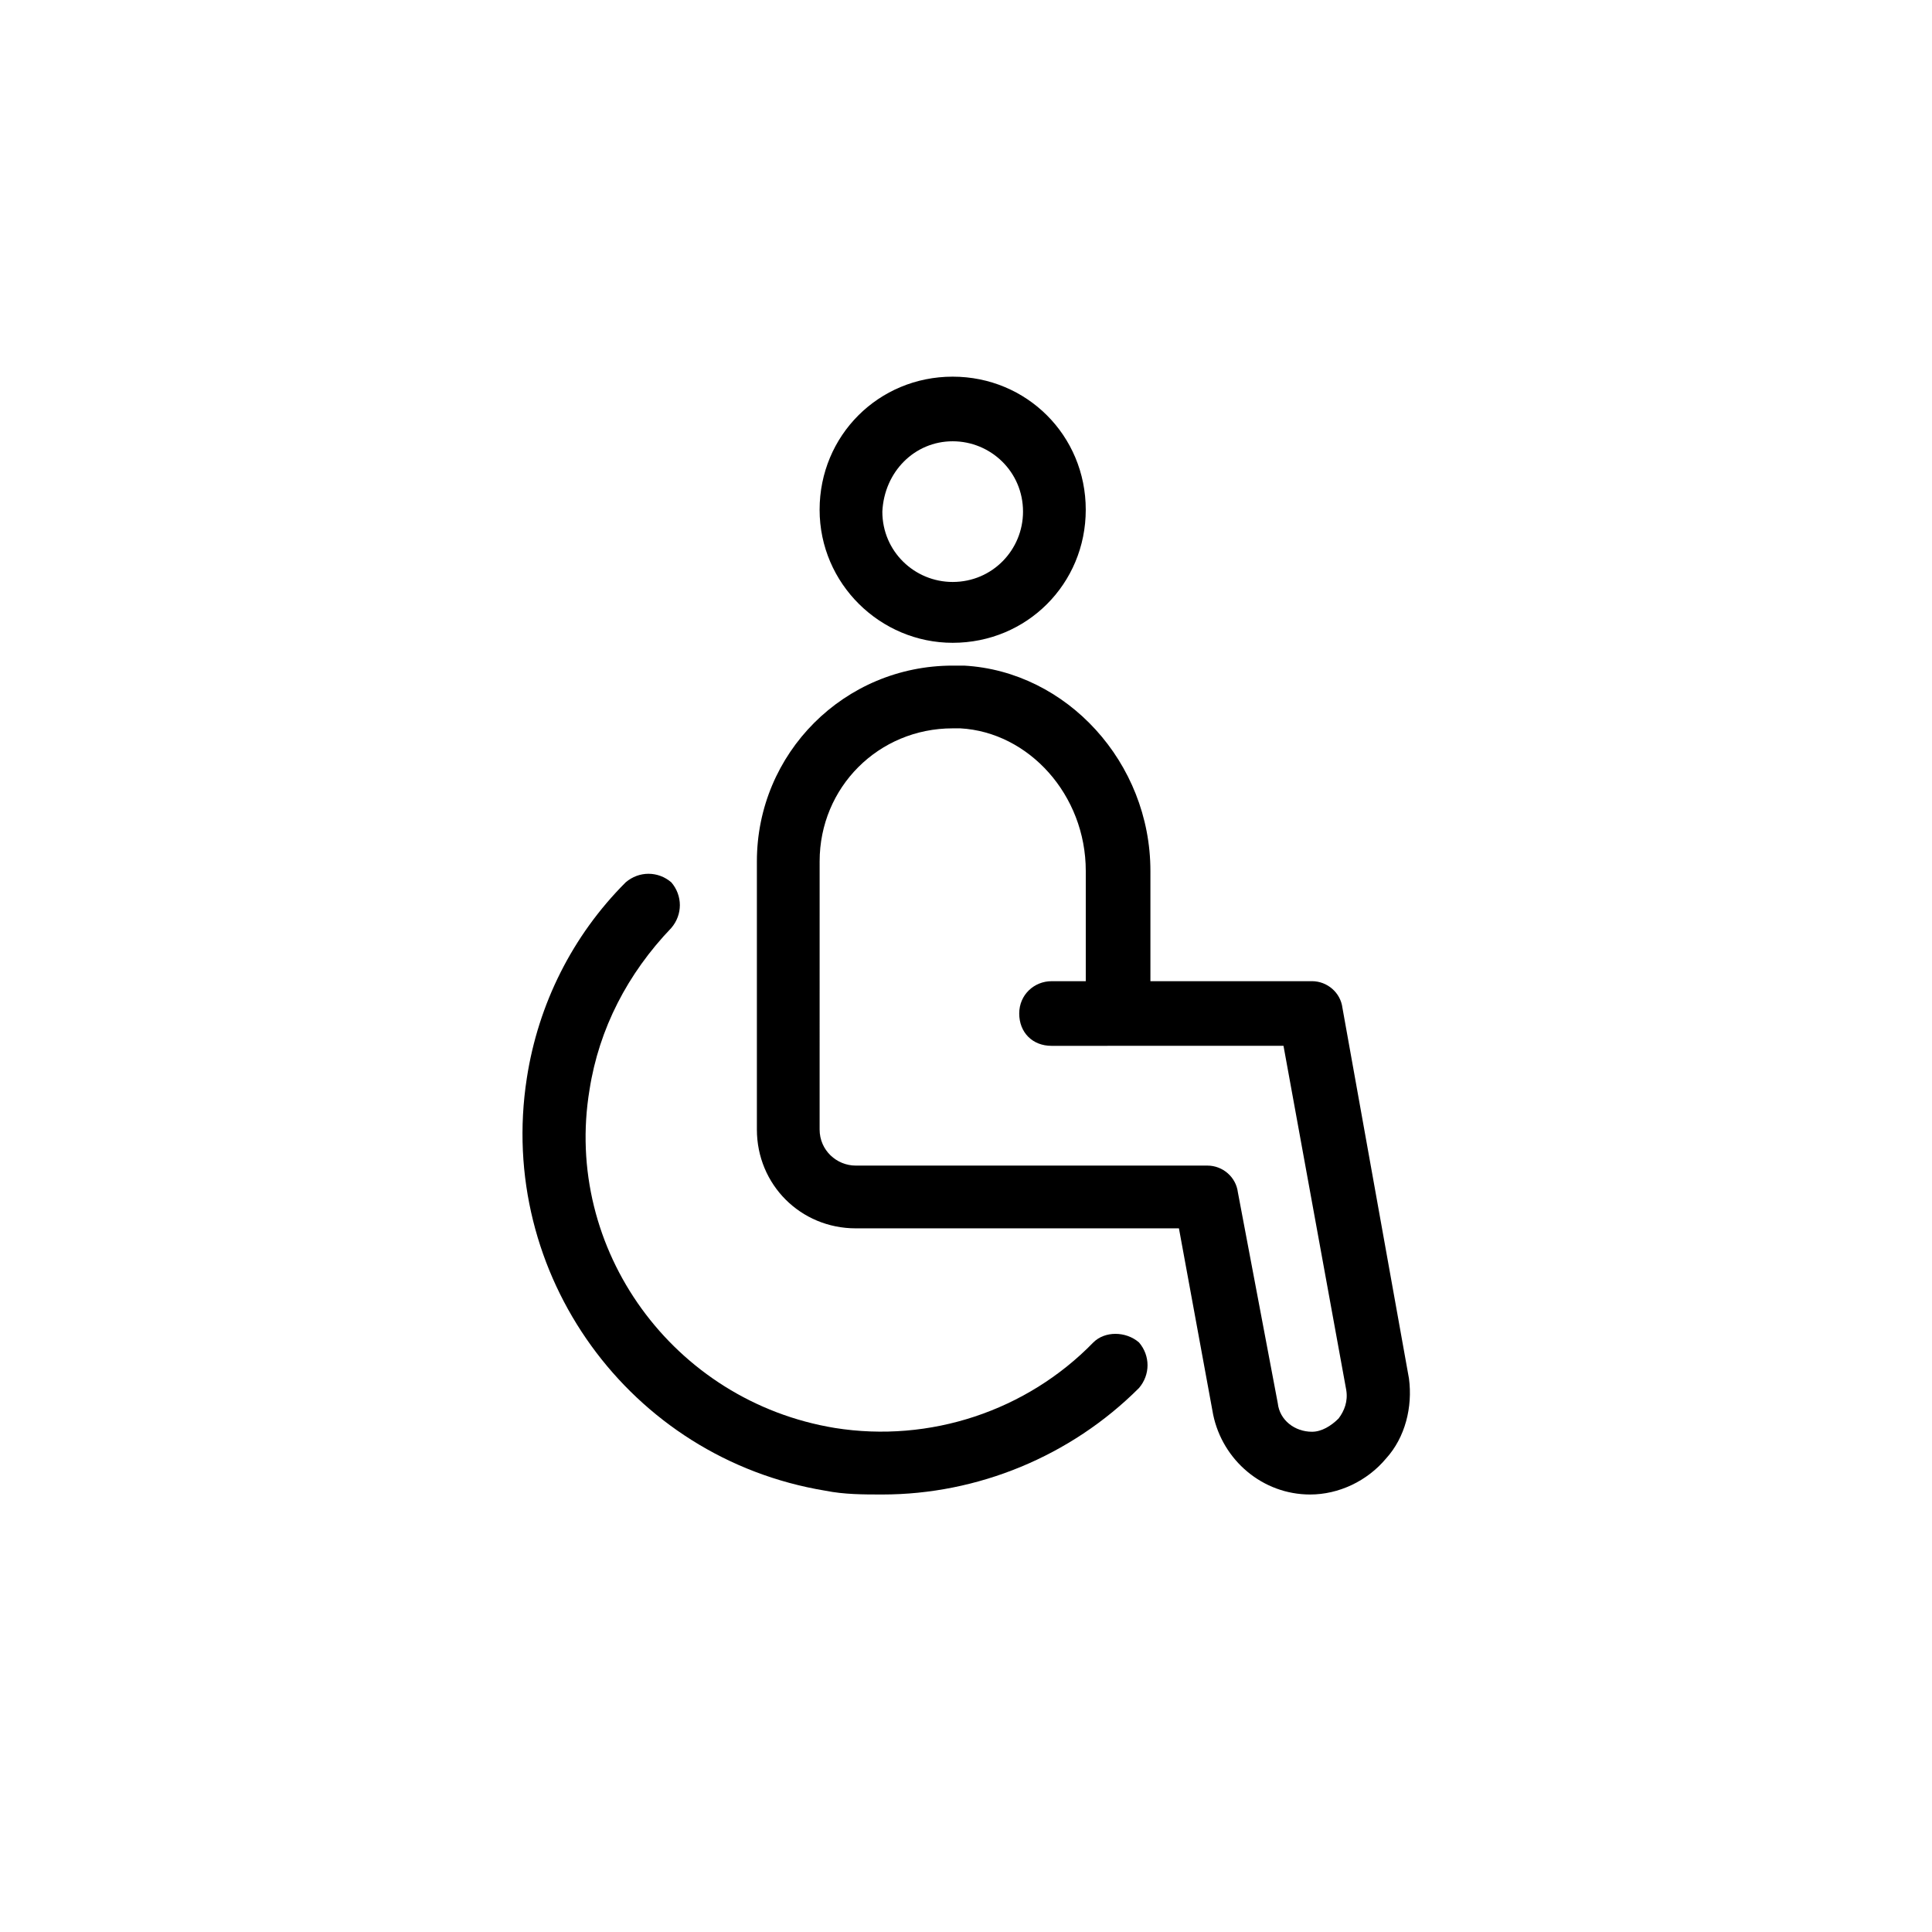
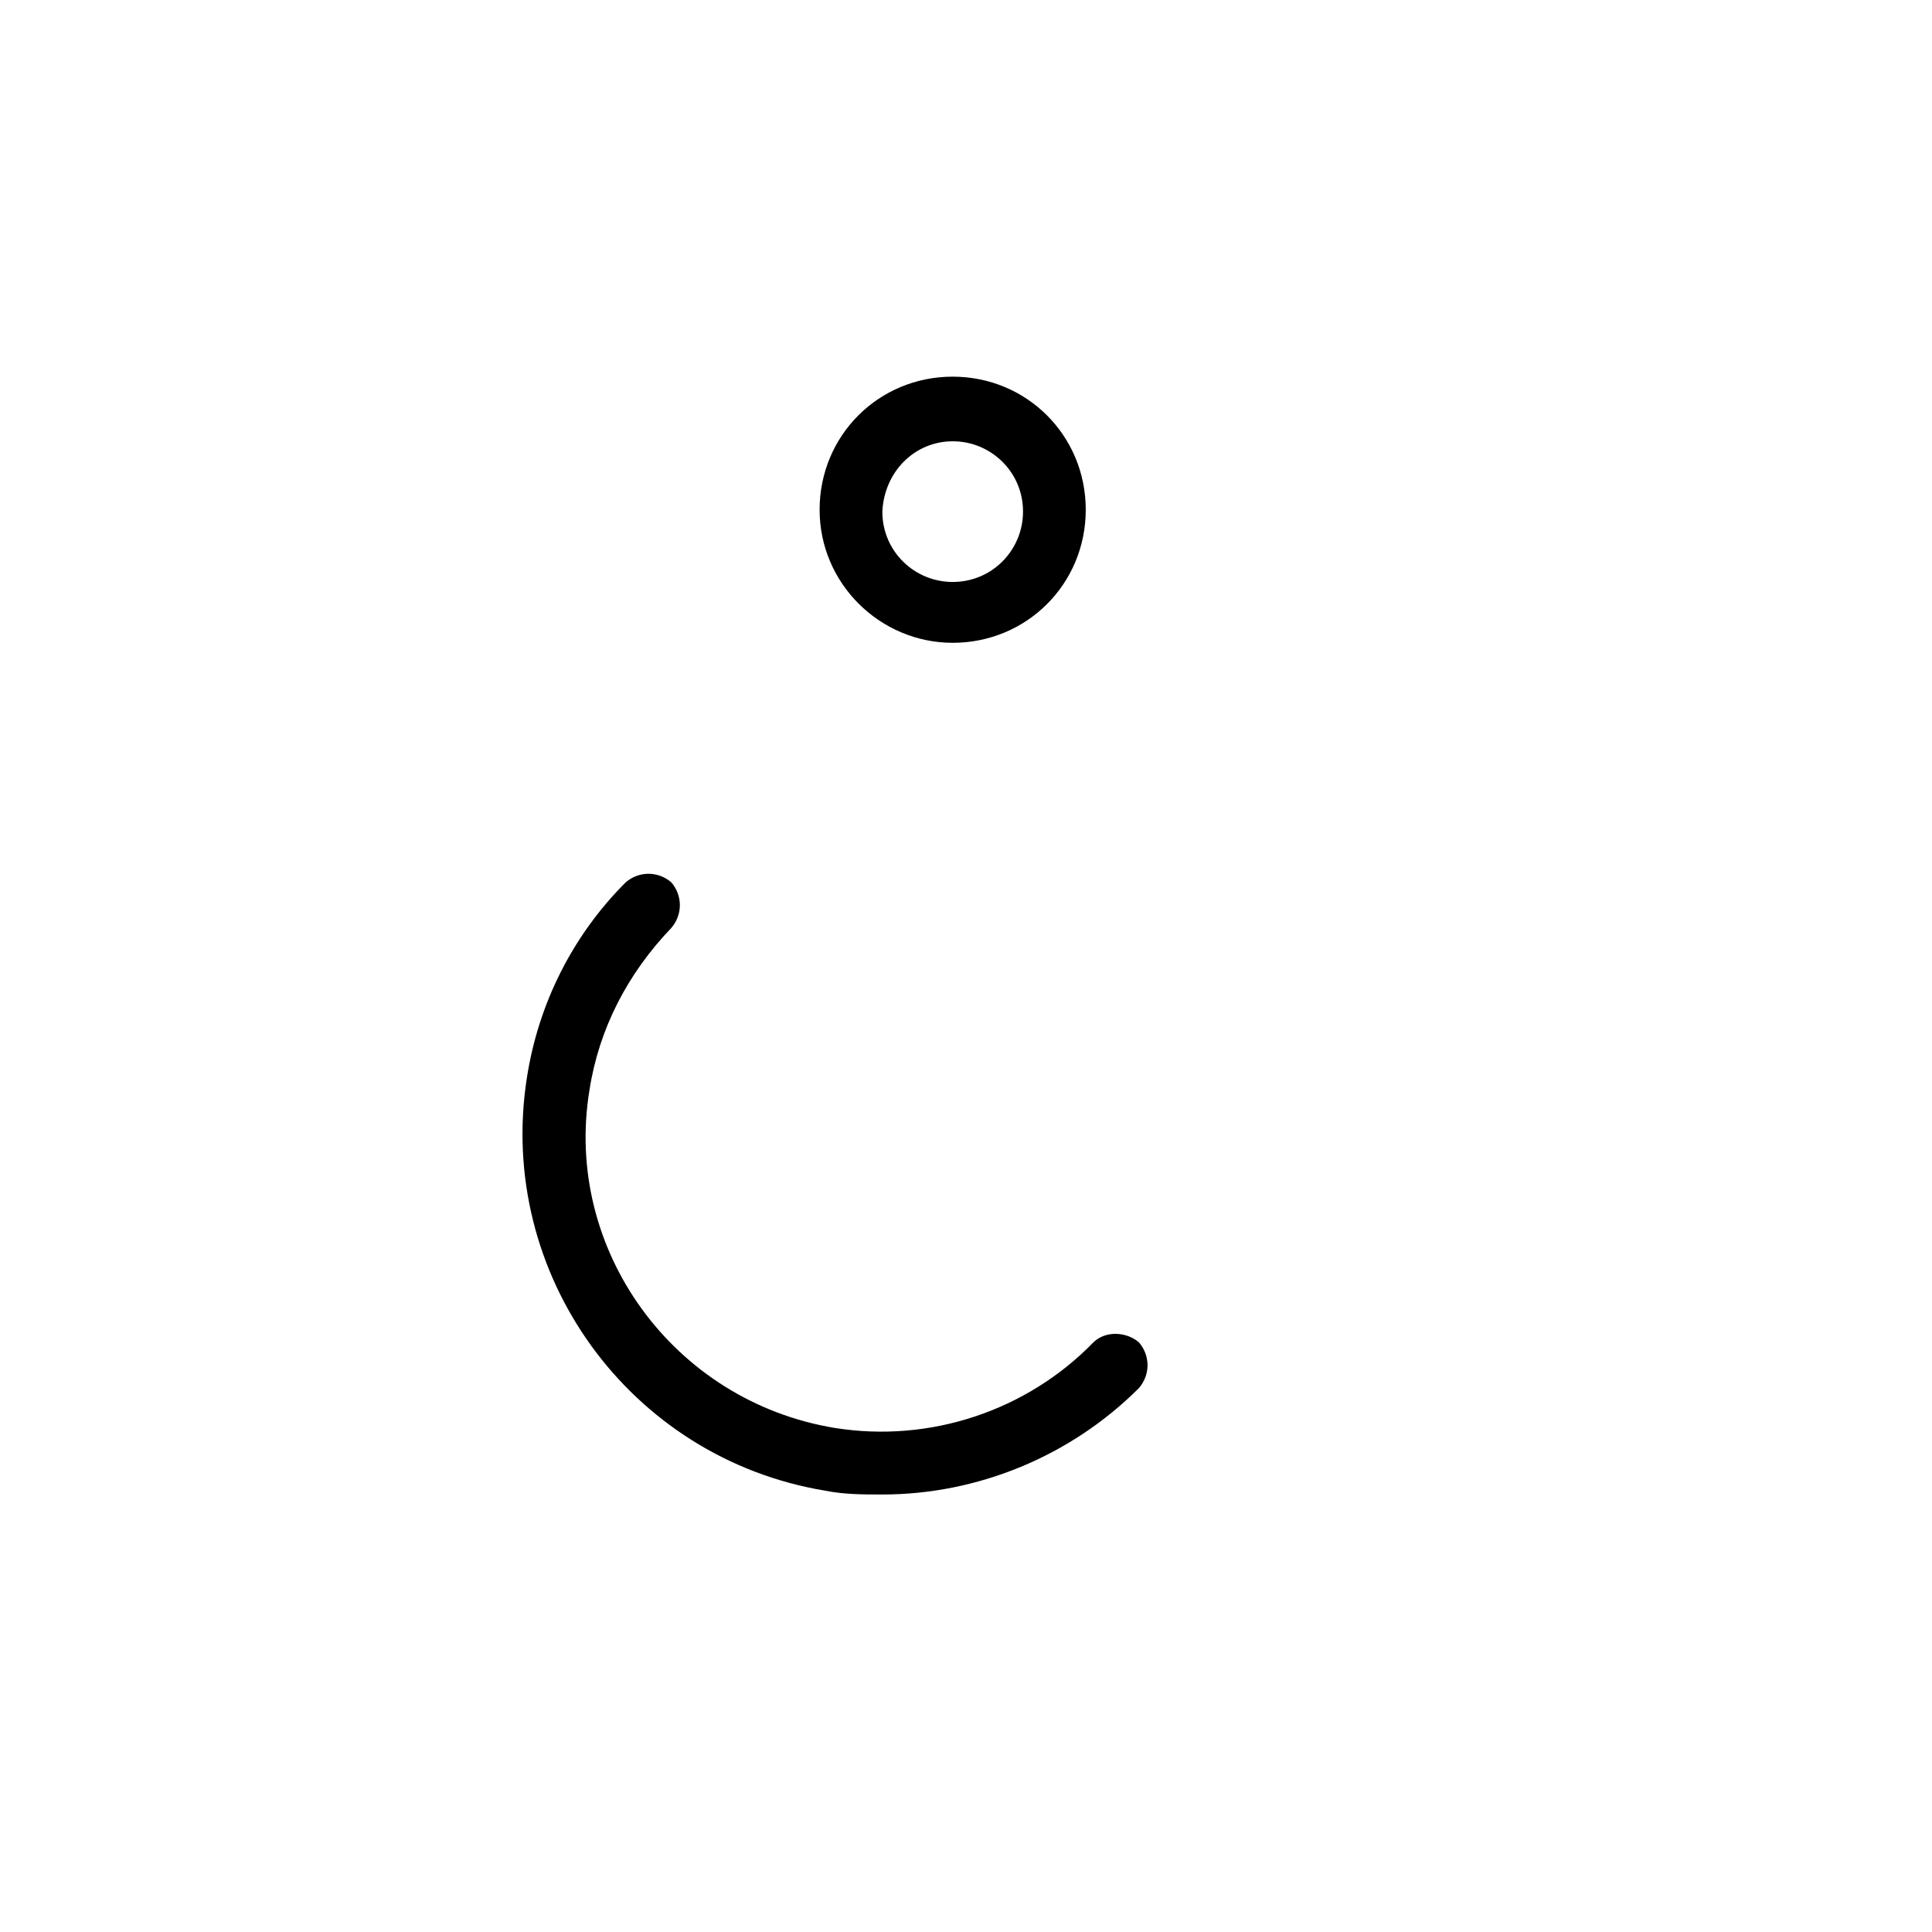
<svg xmlns="http://www.w3.org/2000/svg" fill="#000000" width="800px" height="800px" version="1.1" viewBox="144 144 512 512">
  <g>
    <path d="m396.47 314.35c19.648 0 35.266-15.617 35.266-35.266 0-19.648-15.617-35.266-35.266-35.266-19.648 0-35.266 15.617-35.266 35.266 0 19.648 16.121 35.266 35.266 35.266zm0-53.406c10.078 0 18.641 8.062 18.641 18.641 0 10.078-8.062 18.641-18.641 18.641-10.078 0-18.641-8.062-18.641-18.641 0.504-10.578 8.562-18.641 18.641-18.641z" />
-     <path d="m517.39 509.32-17.633-98.242c-0.504-4.031-4.031-7.055-8.062-7.055h-42.824v-29.219c0-28.719-22.168-52.898-49.375-54.41h-3.023c-28.719 0-51.891 23.176-51.891 51.891v71.039c0 14.609 11.586 26.199 26.199 26.199h85.648l9.07 49.375c2.519 12.09 13.098 21.16 25.695 21.16 7.559 0 15.113-3.527 20.152-9.574 5.035-5.547 7.051-13.605 6.043-21.164zm-18.641 10.582c-2.016 2.016-4.535 3.527-7.055 3.527v8.566-8.566c-4.535 0-8.566-3.023-9.07-7.559l-10.578-55.922c-0.504-4.031-4.031-7.055-8.062-7.055h-93.203c-5.039 0-9.574-4.031-9.574-9.574l0.004-71.035c0-19.648 15.617-35.266 35.266-35.266h2.016c18.137 1.008 33.25 17.633 33.25 37.785v29.223h-9.07c-4.535 0-8.566 3.527-8.566 8.566 0 5.039 3.527 8.566 8.566 8.566l17.637-0.004h43.832l16.625 91.188c0.504 3.023-0.504 5.543-2.016 7.559z" />
    <path d="m433.75 499.75c-17.633 18.137-43.328 26.703-68.52 22.672-42.824-7.055-72.043-47.359-64.992-89.68 2.519-16.121 10.078-30.73 21.664-42.824 3.023-3.527 3.023-8.566 0-12.09-3.527-3.023-8.566-3.023-12.09 0-14.105 14.105-23.176 32.242-26.199 51.891-8.062 51.891 27.207 100.76 79.098 109.33 5.039 1.008 10.078 1.008 15.113 1.008 25.191 0 49.879-10.078 68.016-28.215 3.023-3.527 3.023-8.566 0-12.09-3.523-3.023-9.066-3.023-12.09 0z" />
  </g>
</svg>